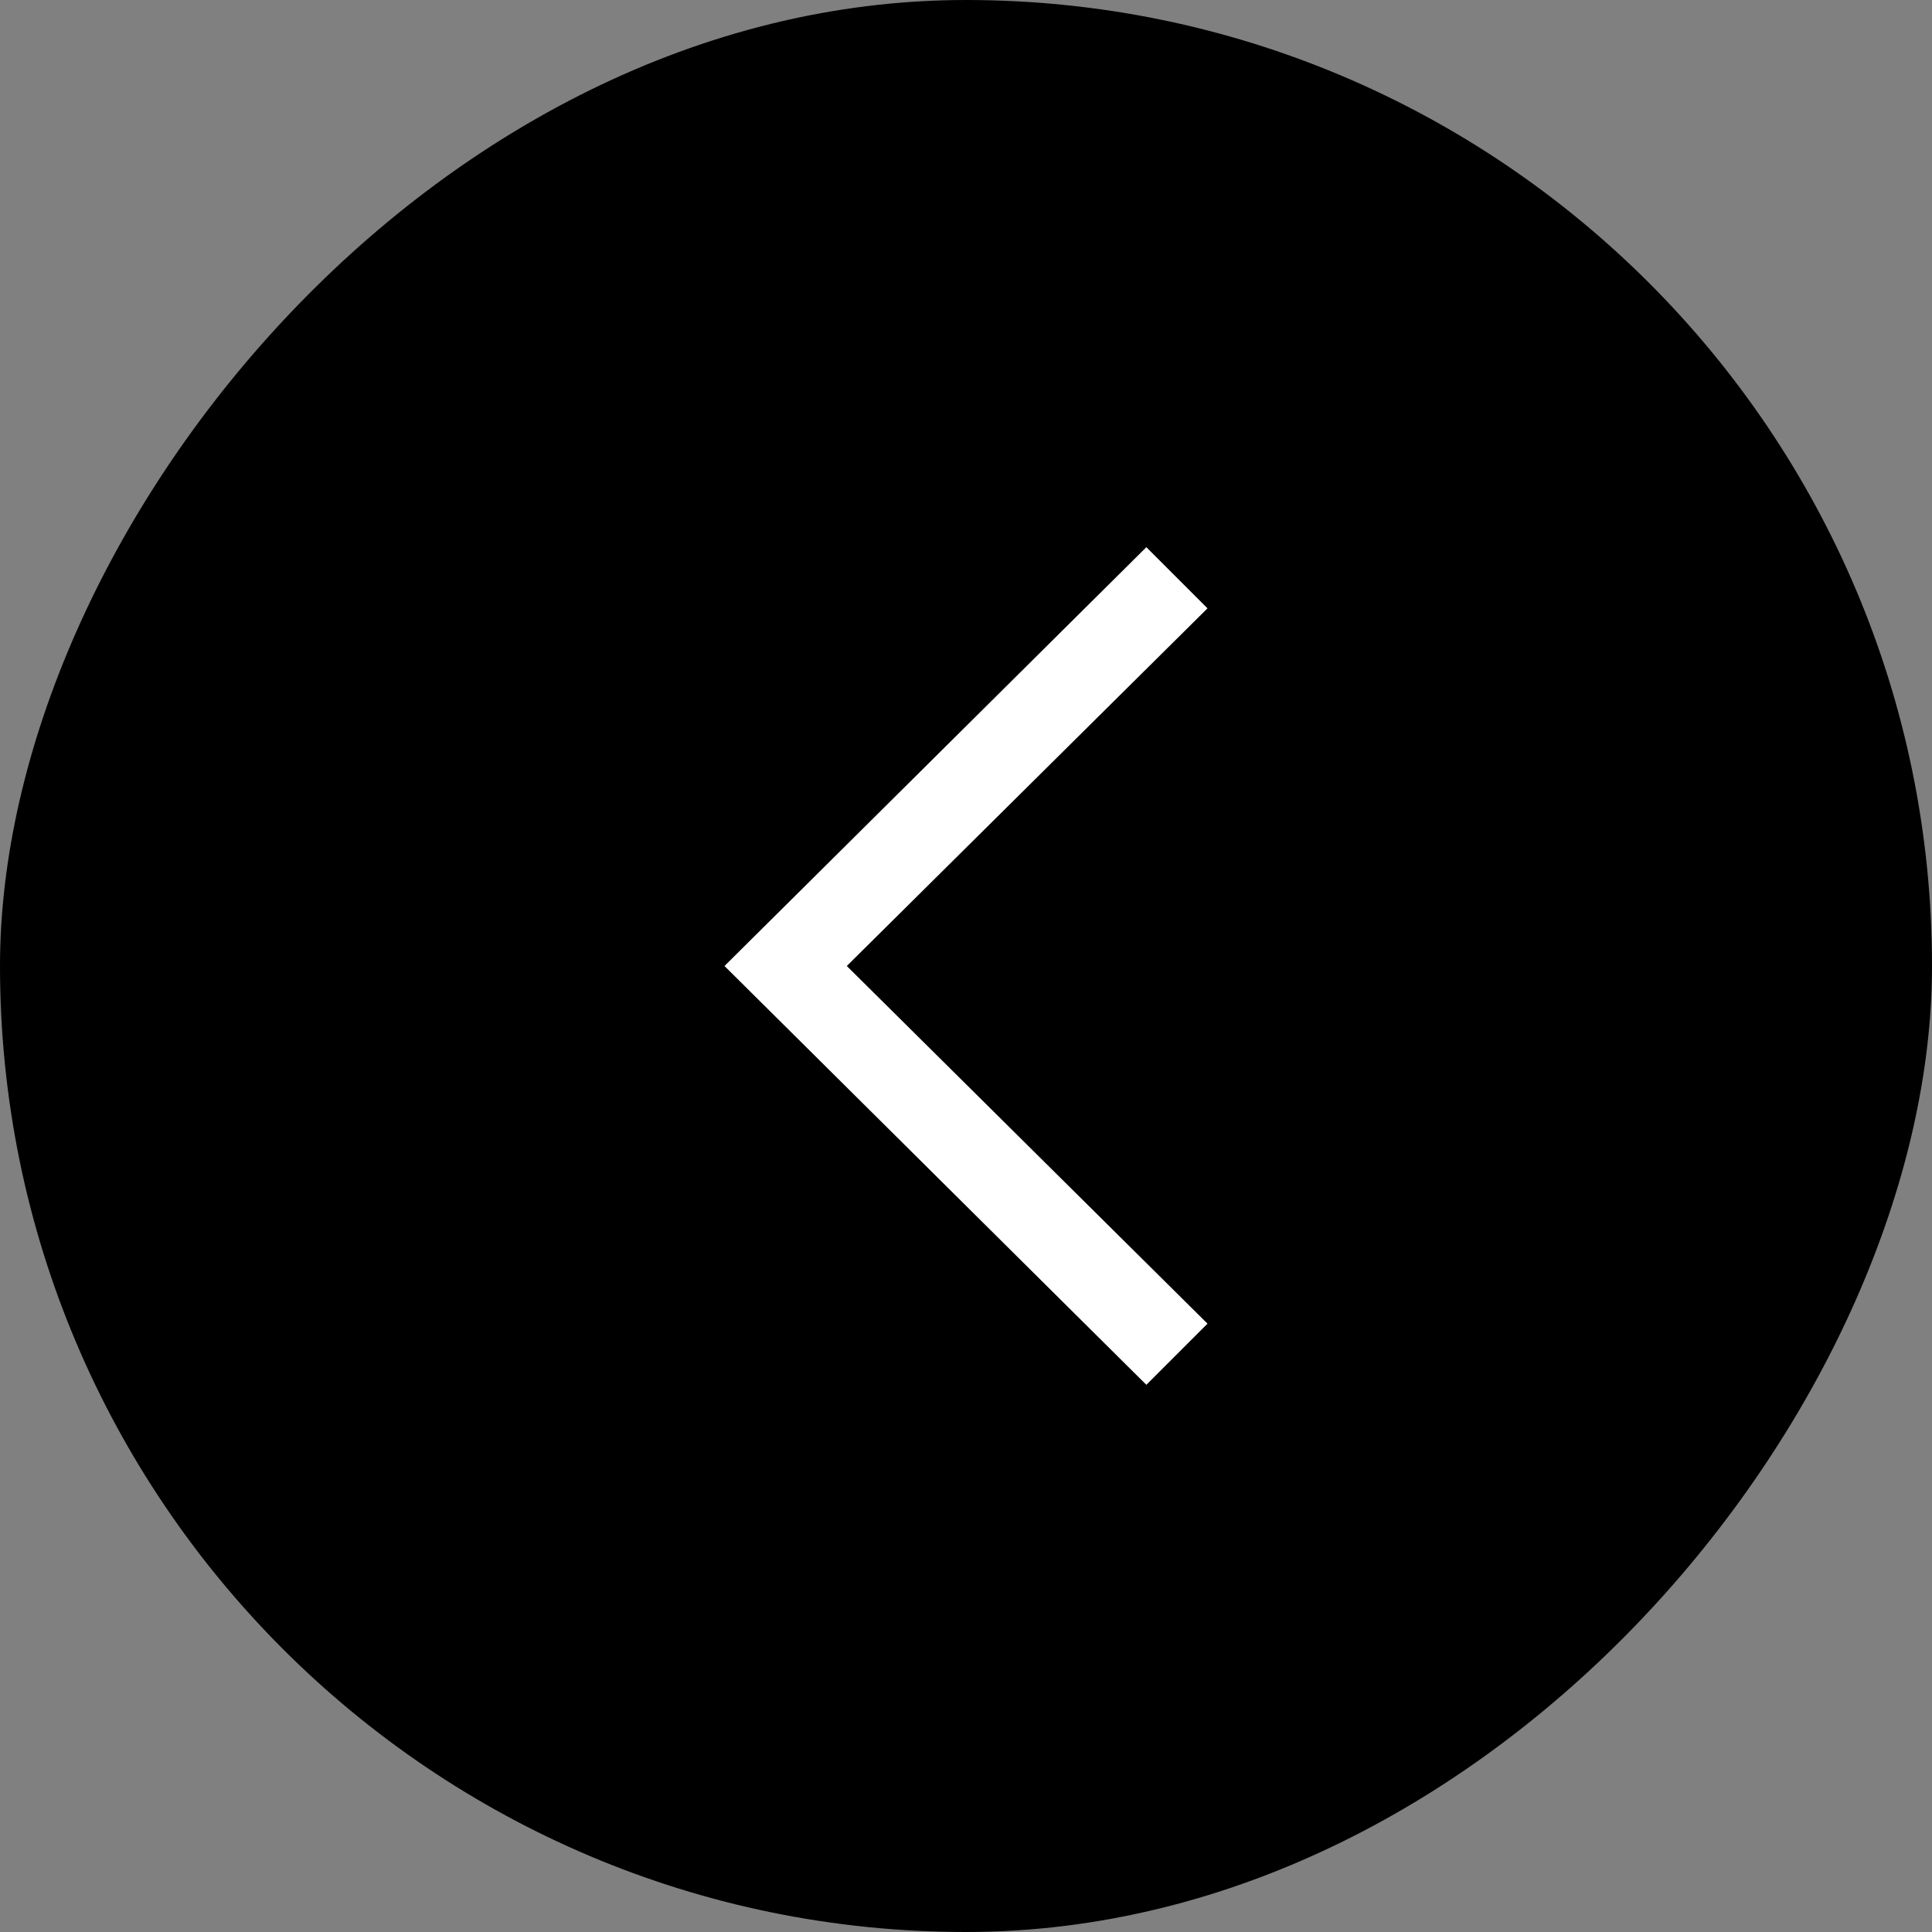
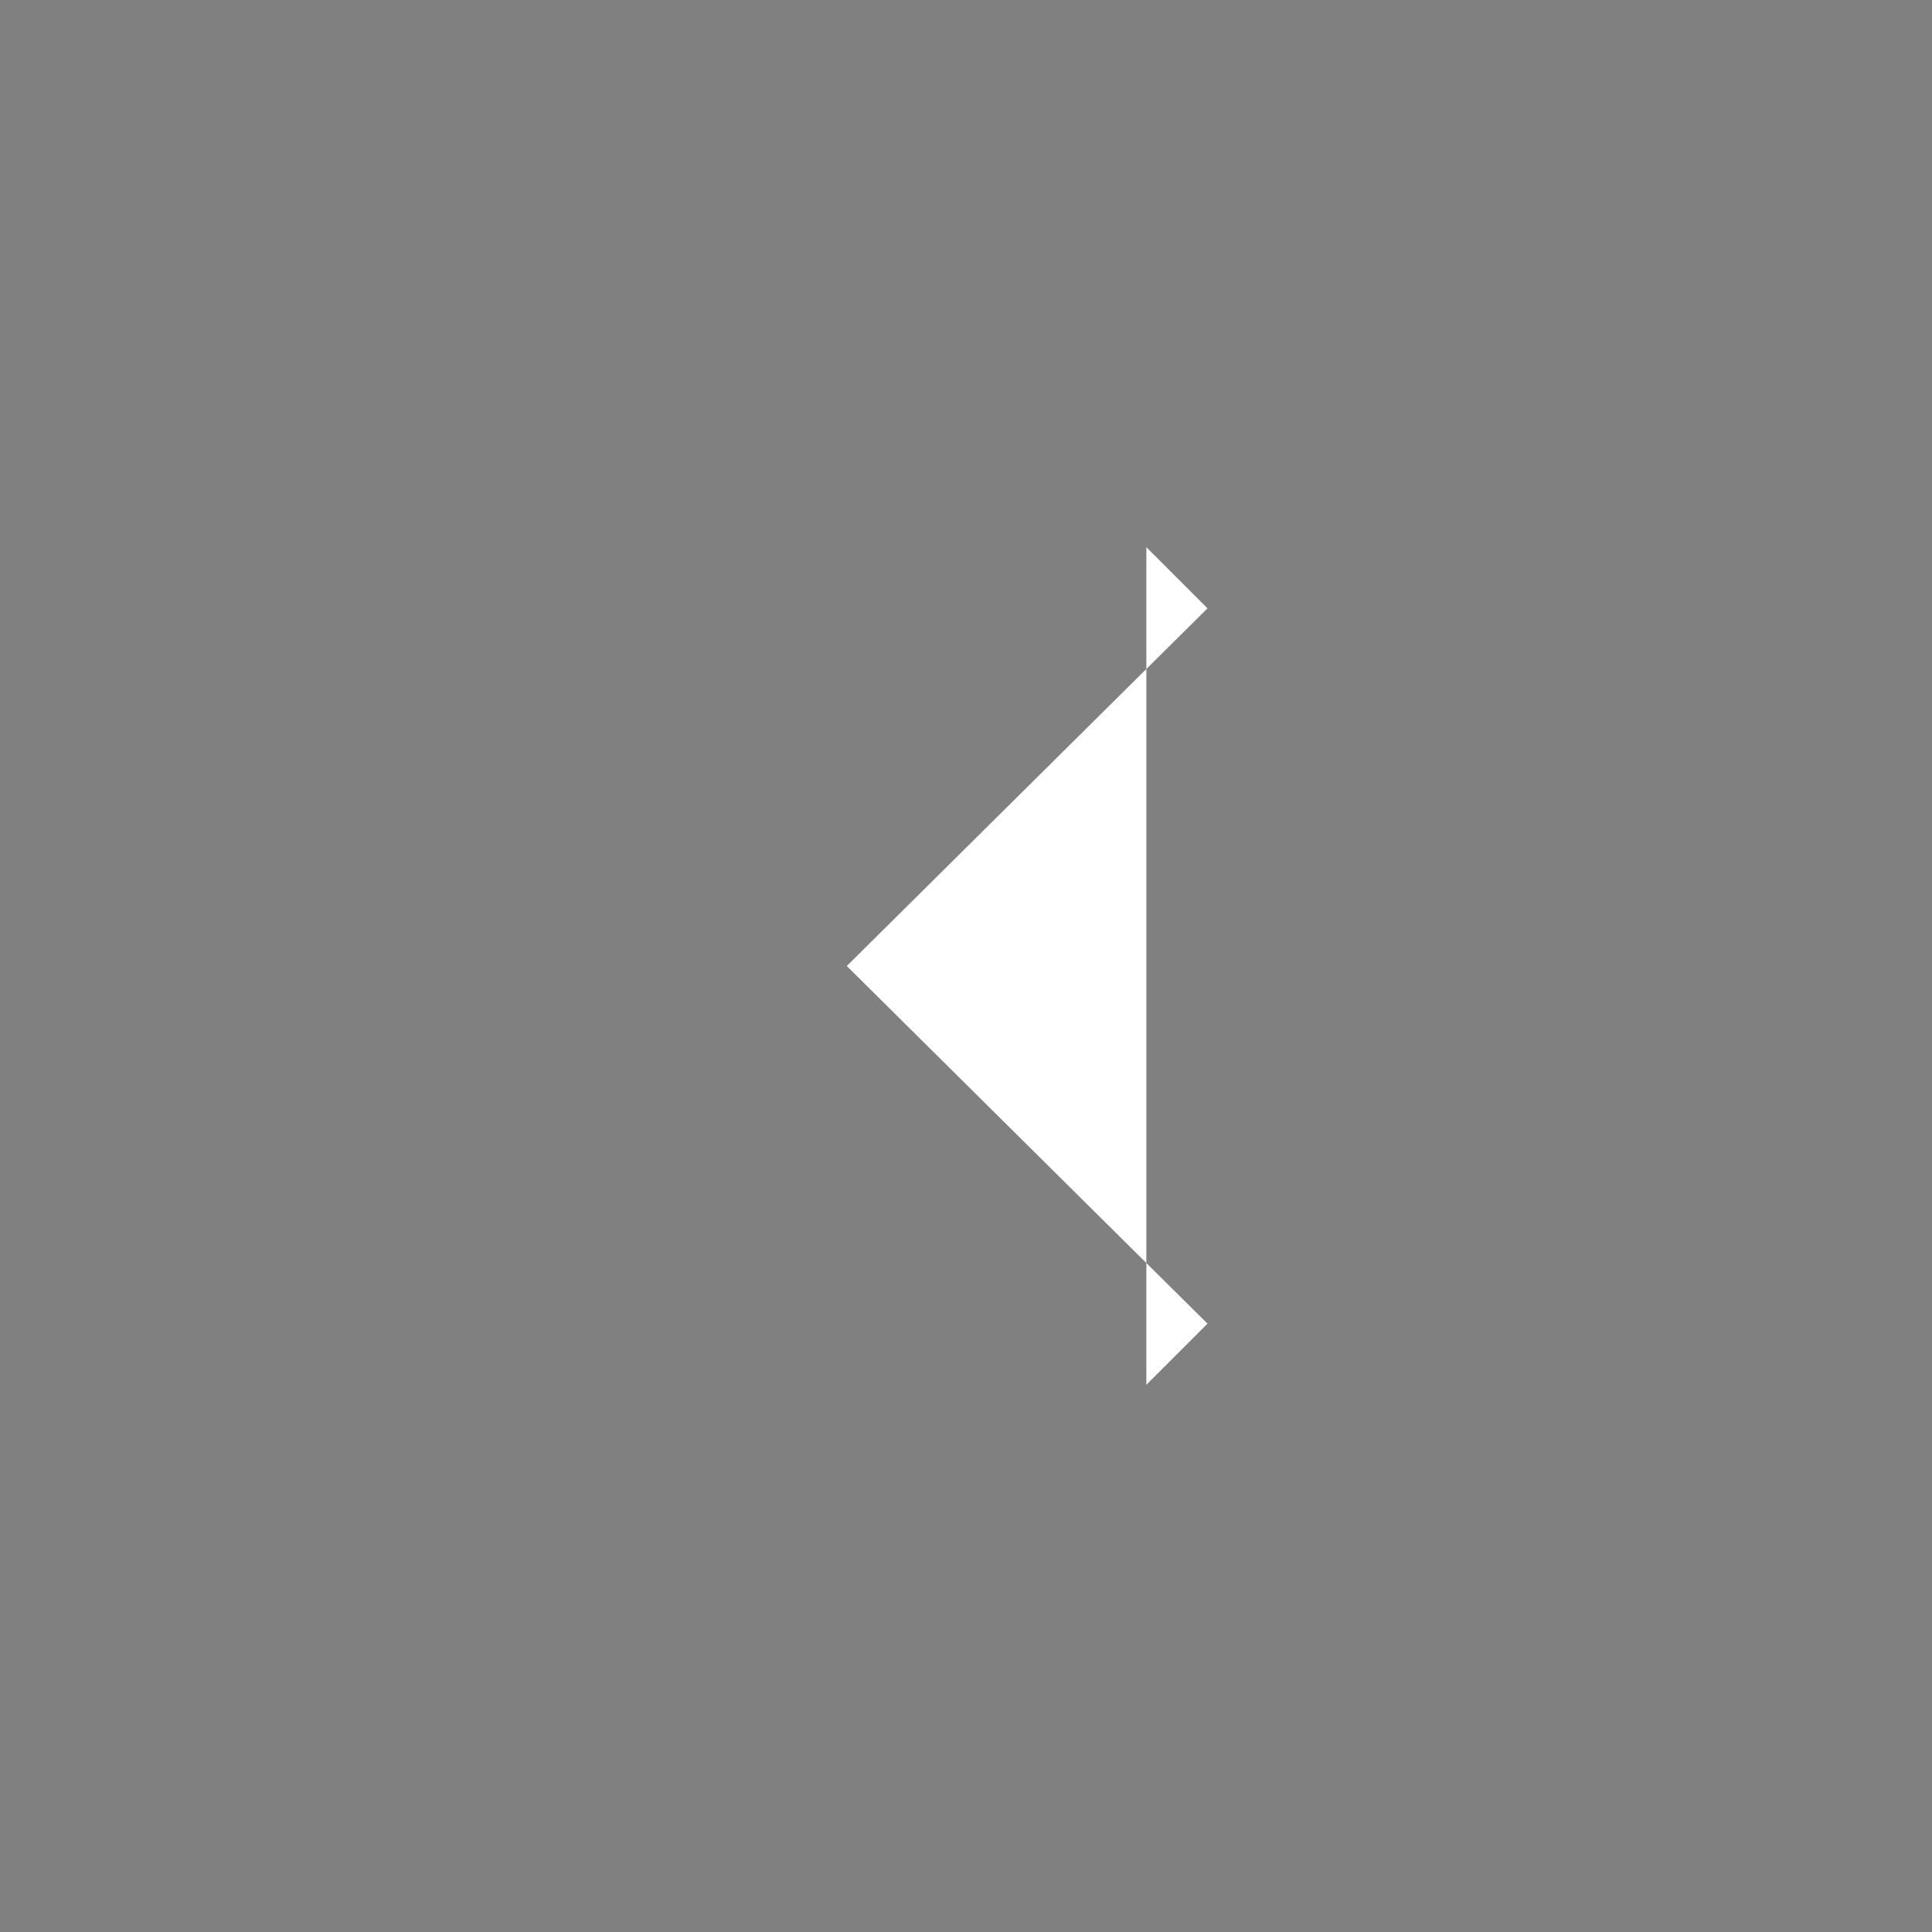
<svg xmlns="http://www.w3.org/2000/svg" width="40" height="40" viewBox="0 0 40 40" fill="none">
  <rect x="0" y="0" width="40" height="40" fill="#808080" stroke="none" />
-   <rect width="40" height="40" rx="20" transform="matrix(-1 0 0 1 40 0)" fill="black" />
-   <path d="M23.734 28.671L25 27.405L17.532 20L25 12.595L23.734 11.329L15 20L23.734 28.671Z" fill="white" />
+   <path d="M23.734 28.671L25 27.405L17.532 20L25 12.595L23.734 11.329L23.734 28.671Z" fill="white" />
</svg>